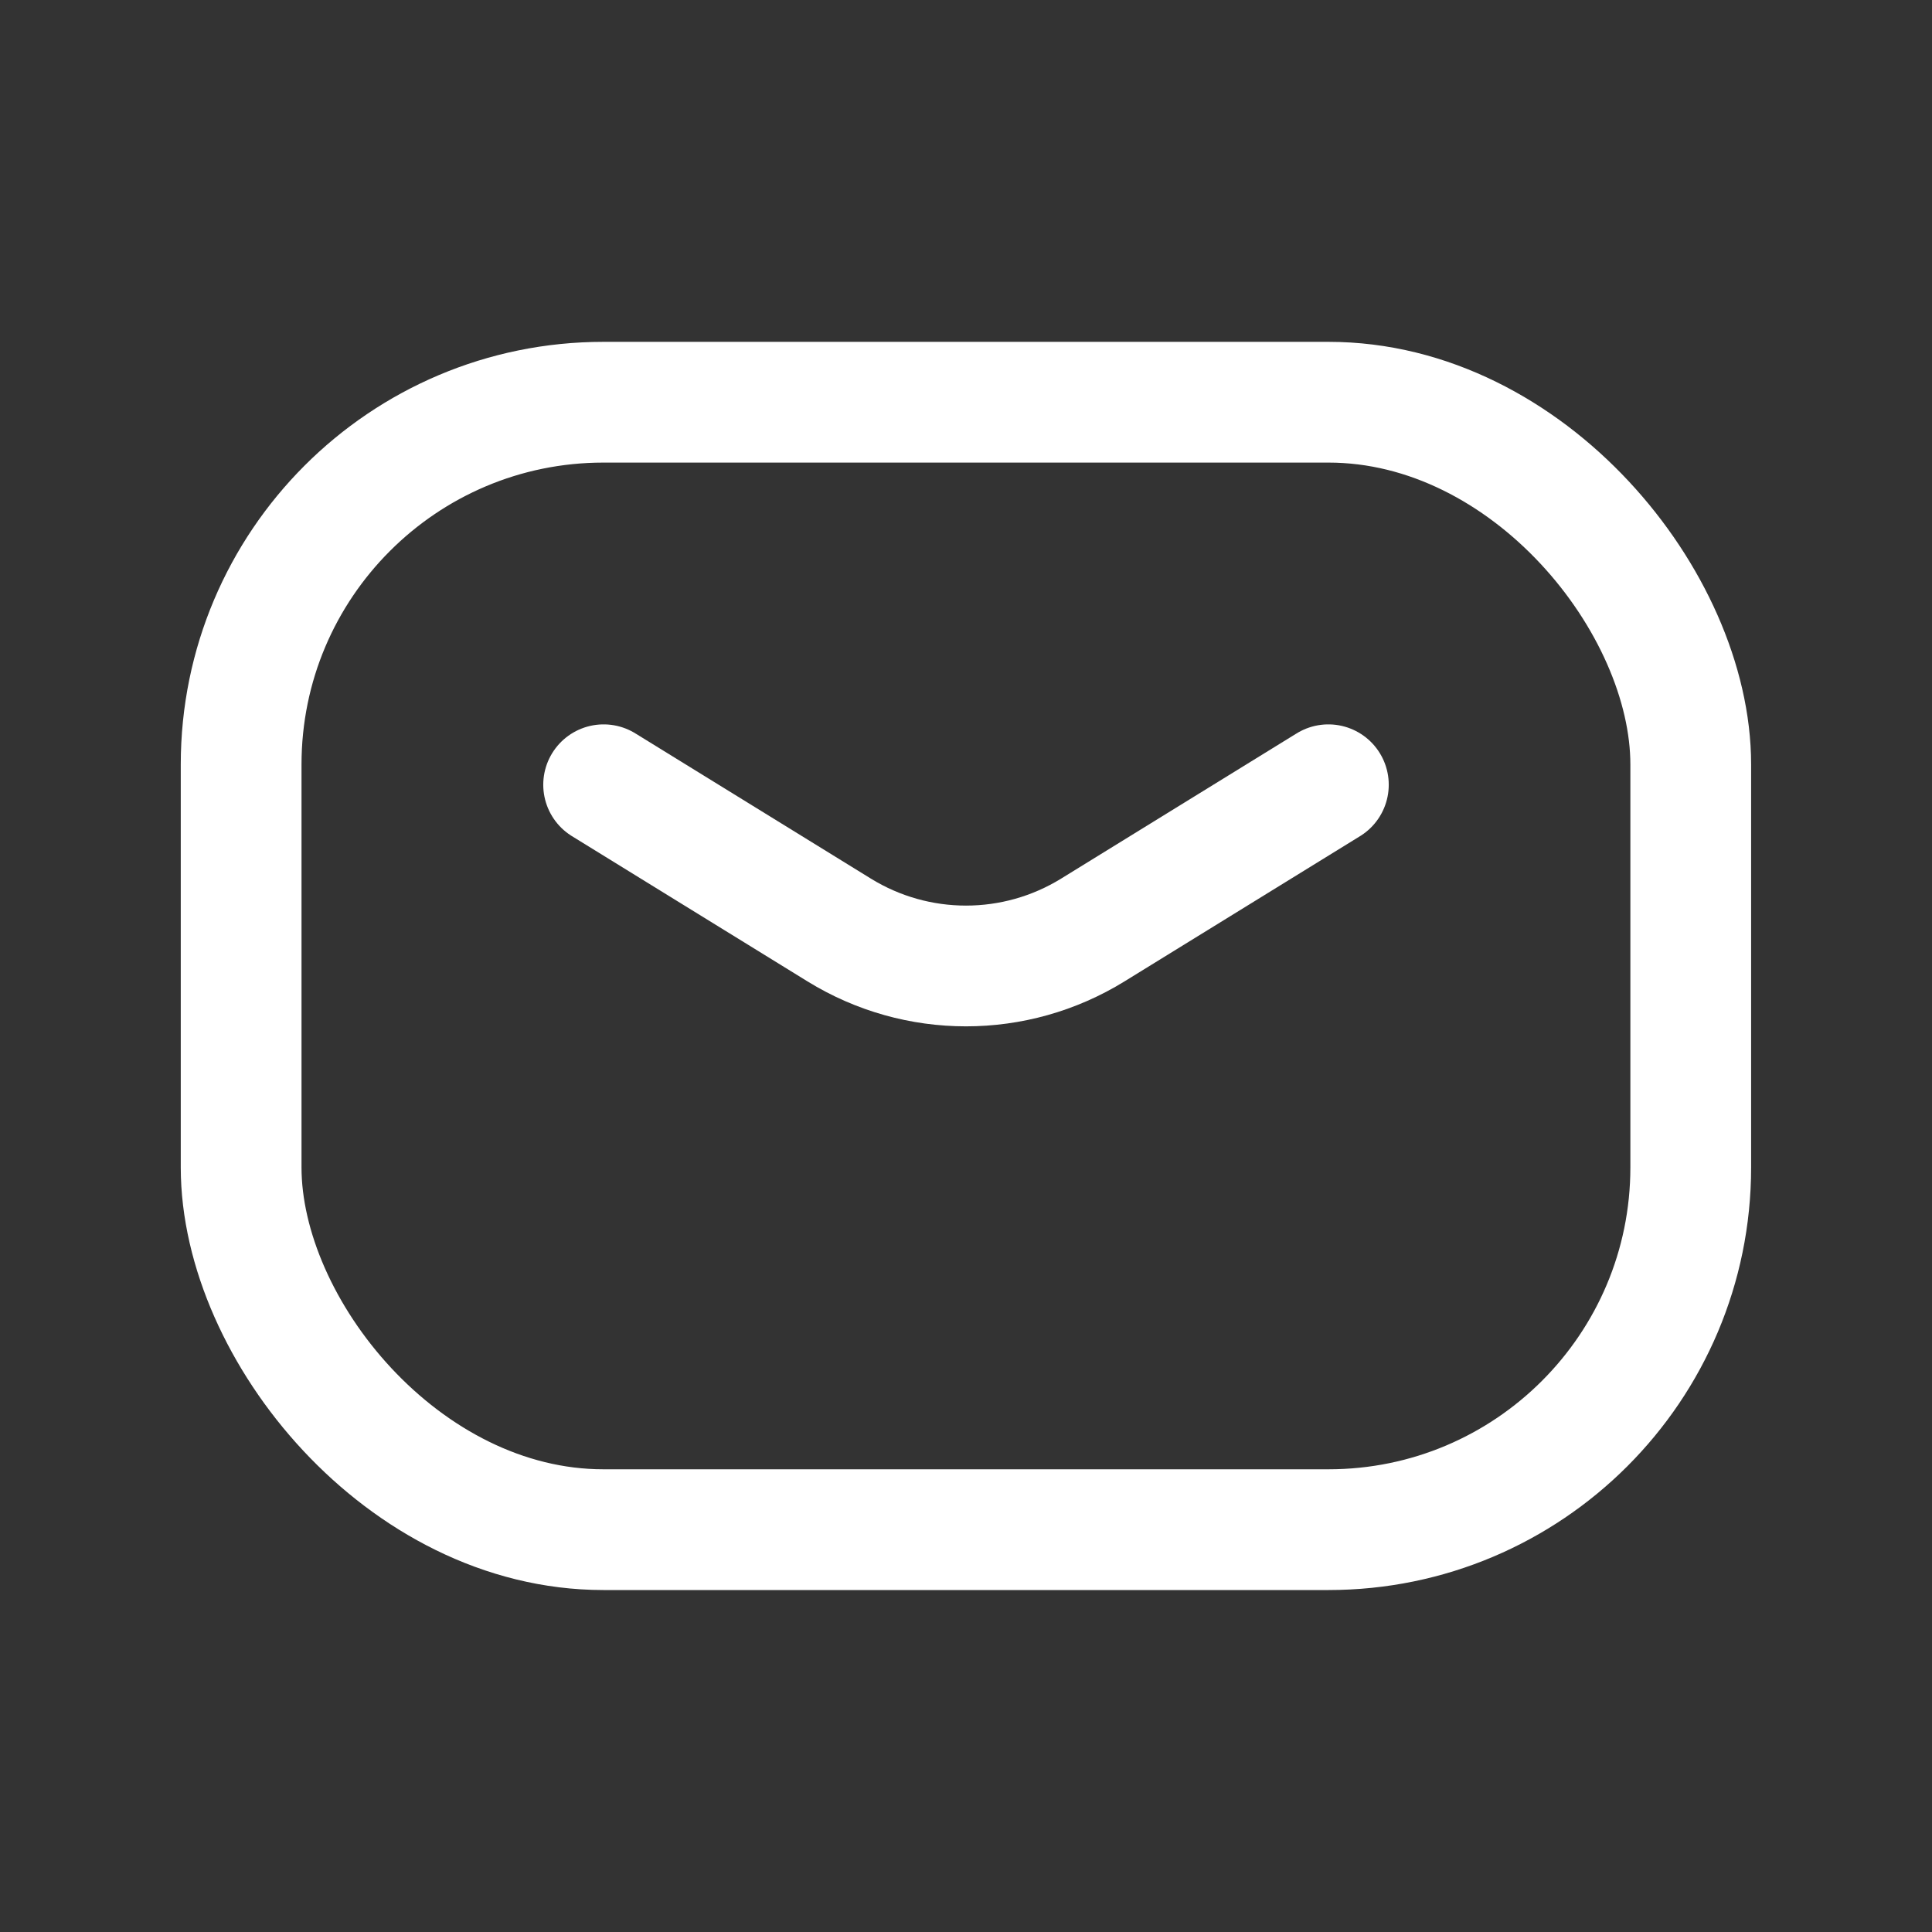
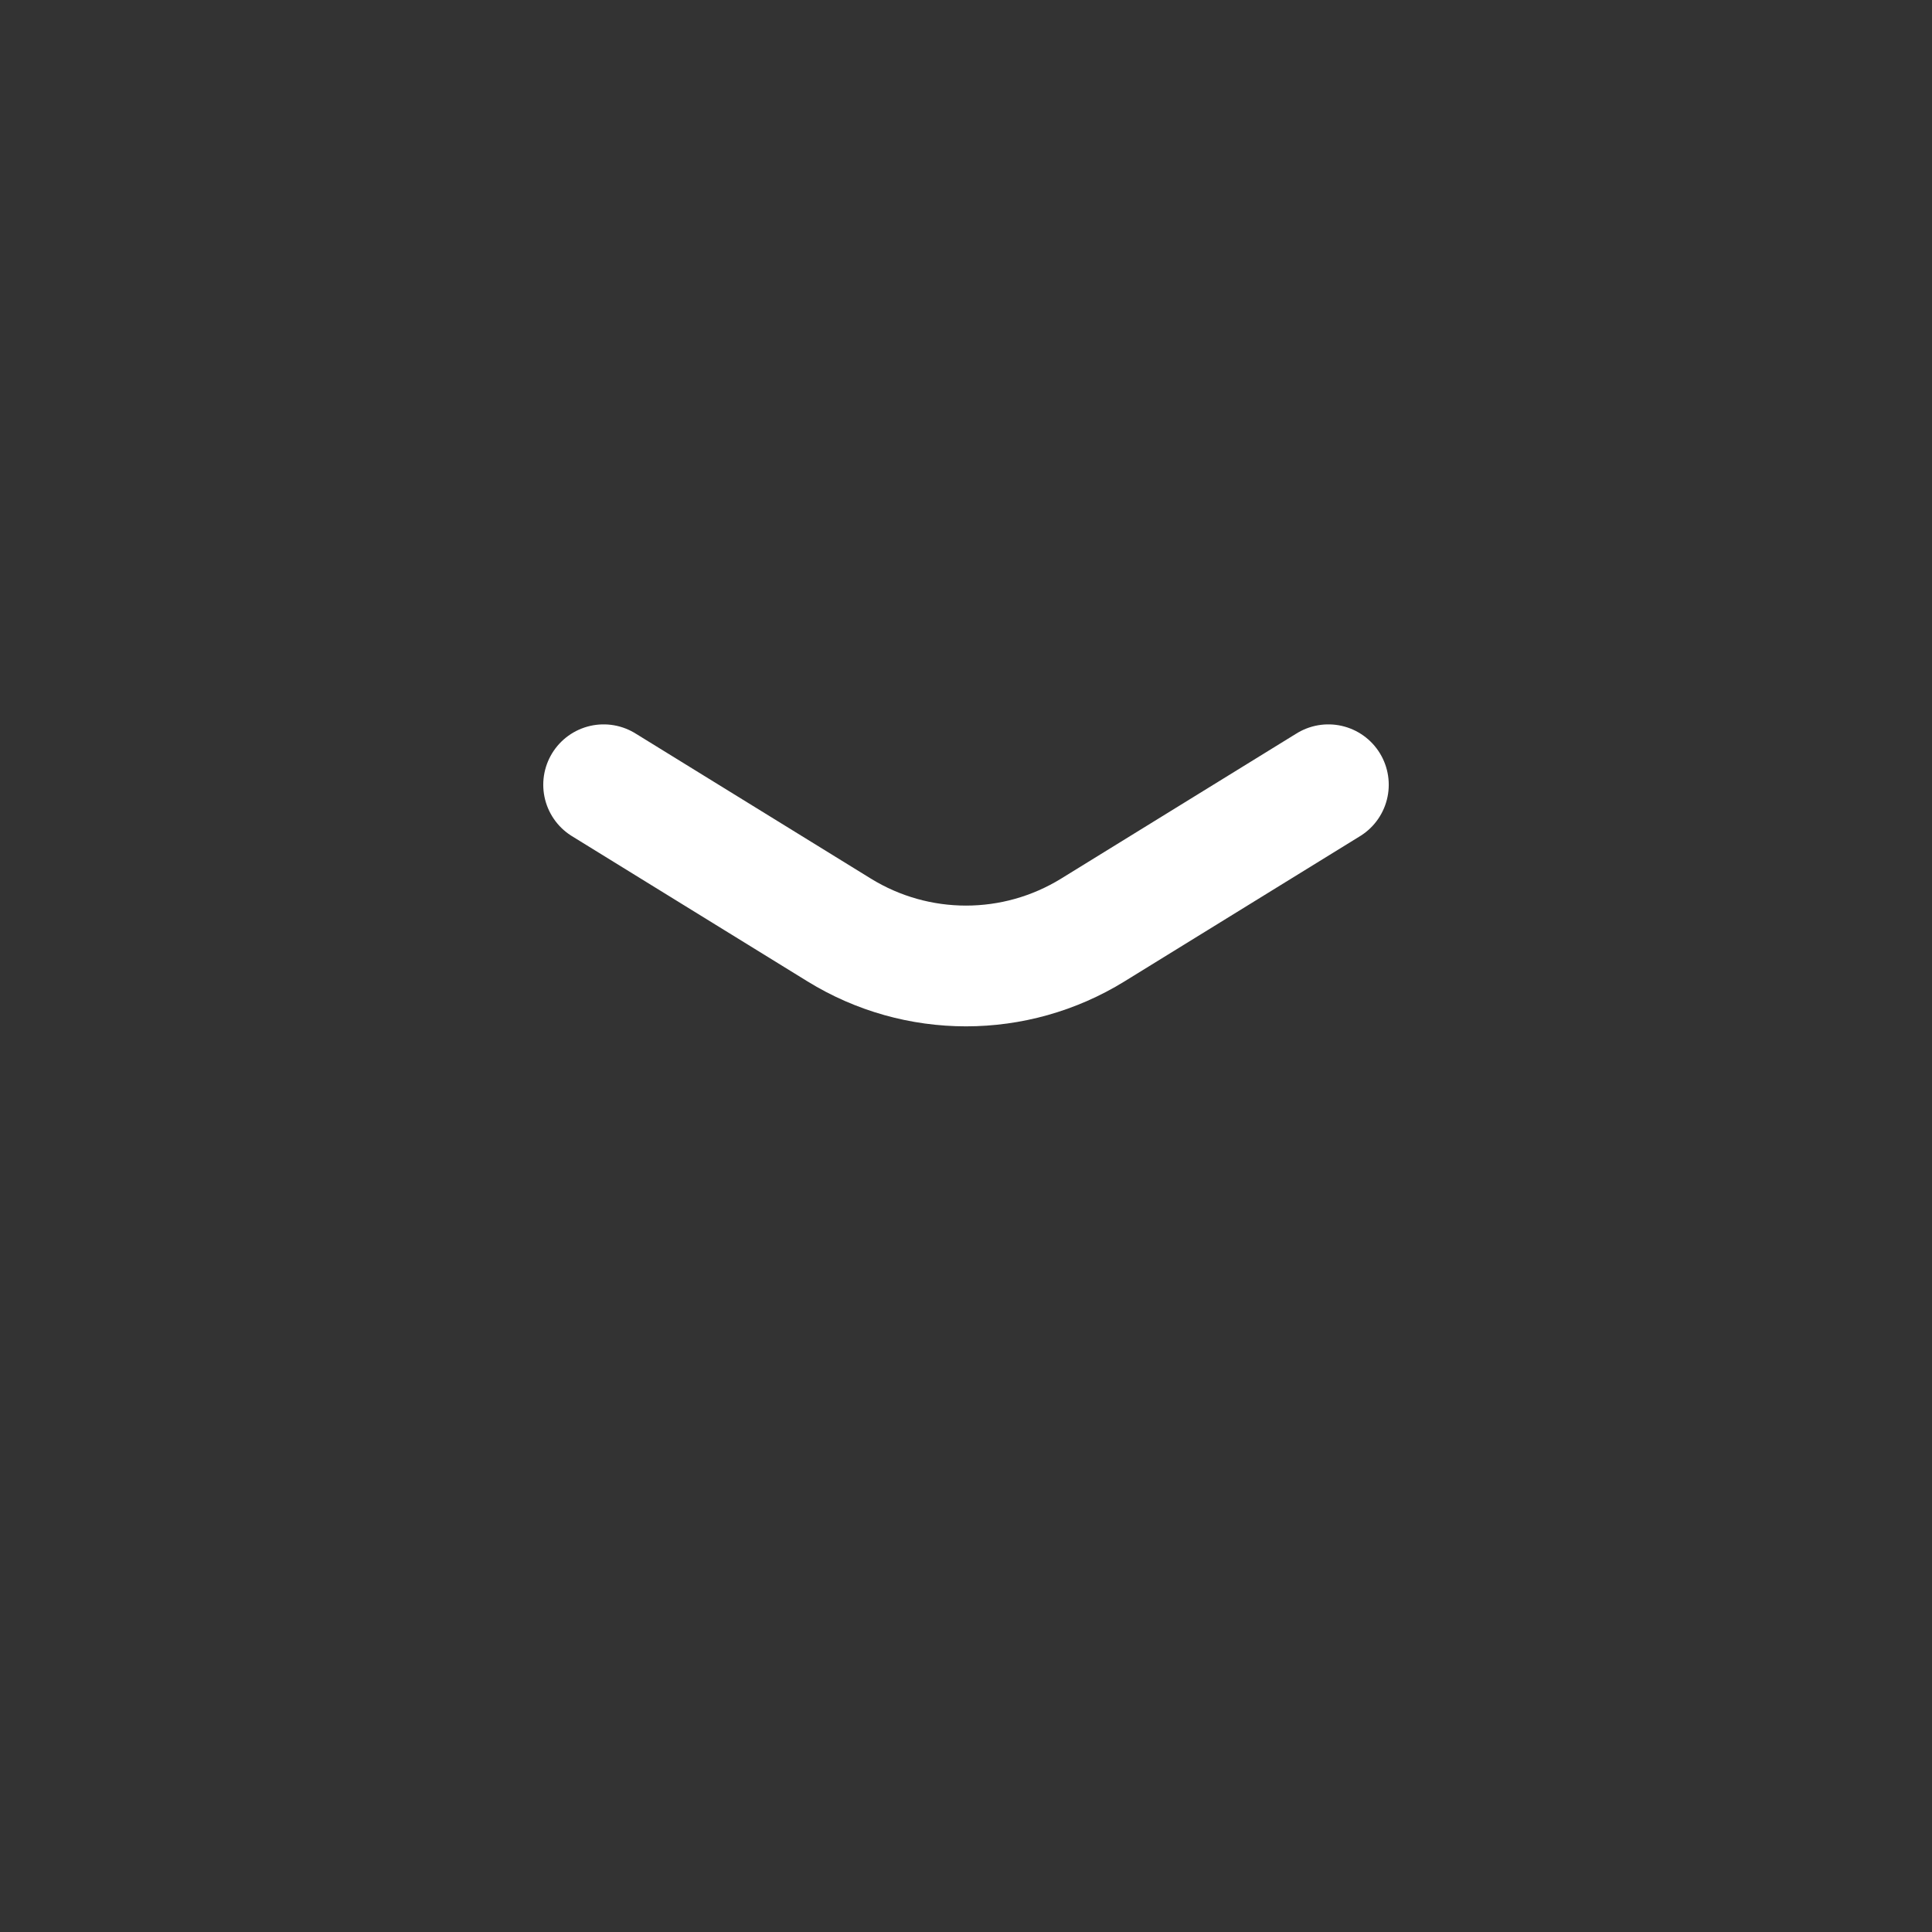
<svg xmlns="http://www.w3.org/2000/svg" width="16" height="16" viewBox="0 0 16 16" fill="none">
  <rect x="0" y="0" width="16" height="16" fill="#333333" stroke="none" />
  <g id="E-MAIL LAKO">
    <g id="Emails/email-mail-letter">
      <g id="Group">
        <path id="Path" d="M4.999 6.499L6.95 7.702C7.594 8.099 8.406 8.099 9.05 7.702L11.001 6.499" stroke="white" stroke-linecap="round" stroke-linejoin="round" />
-         <rect id="Rectangle" x="1.997" y="3.331" width="12.005" height="9.337" rx="3" stroke="white" stroke-linecap="round" stroke-linejoin="round" />
      </g>
    </g>
  </g>
</svg>